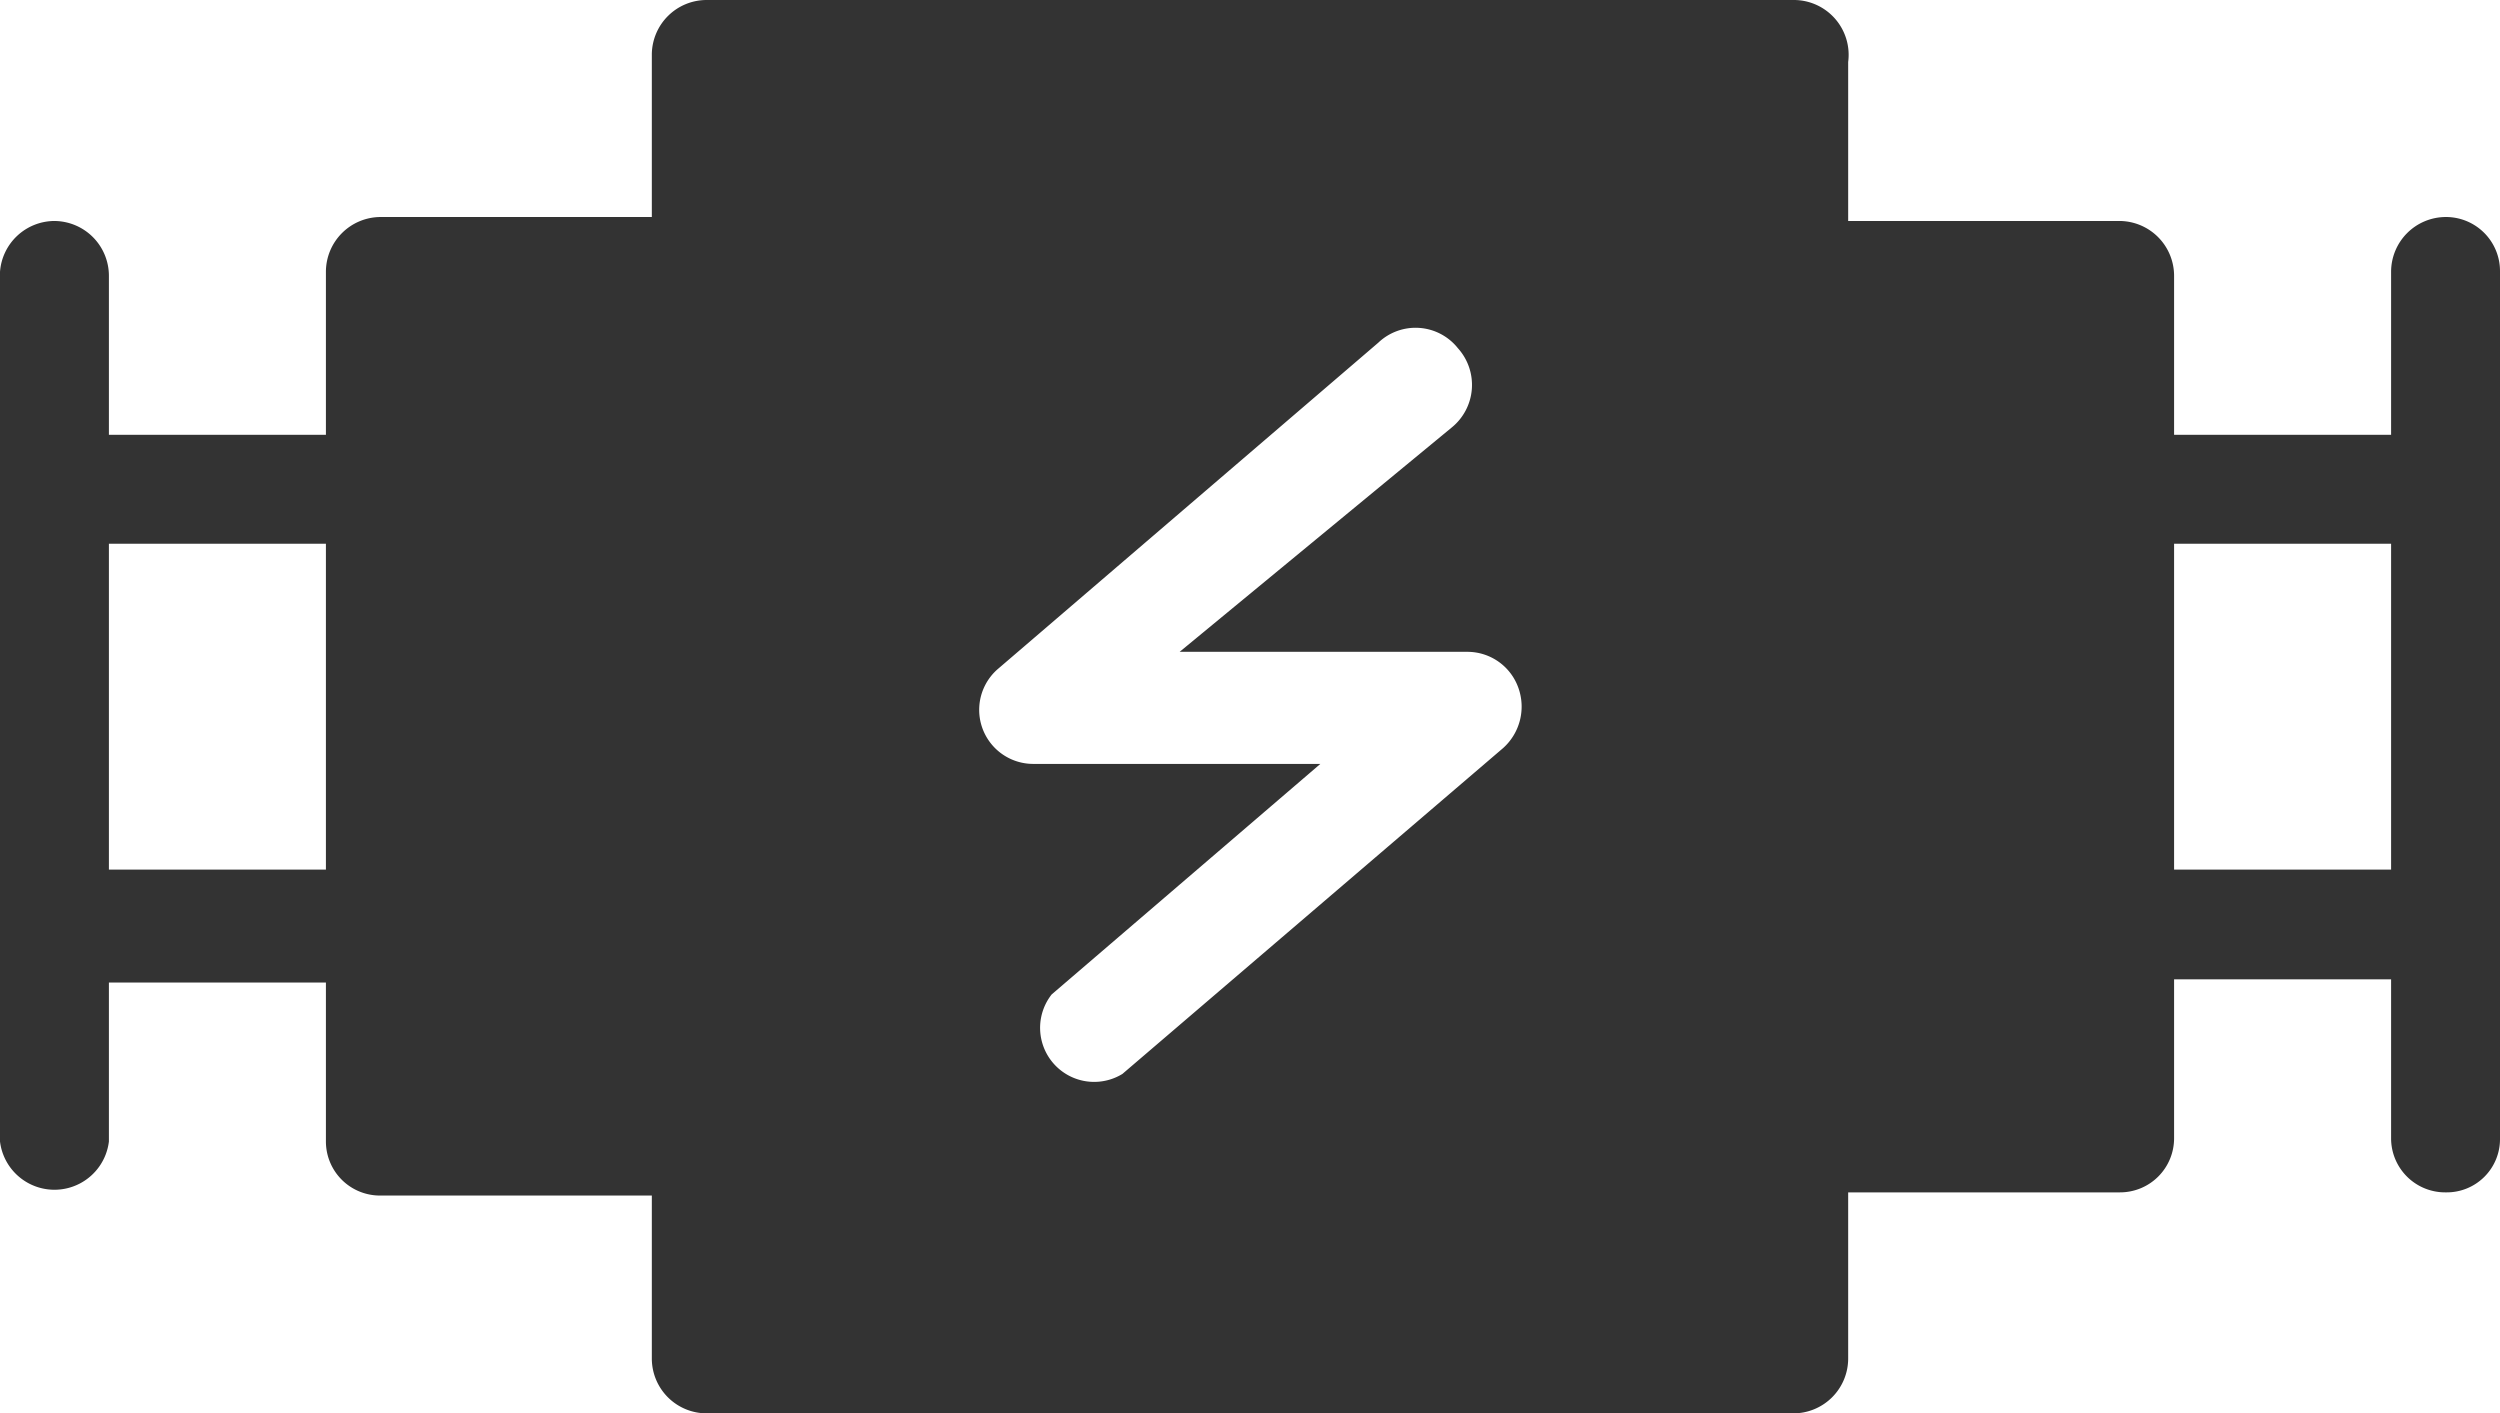
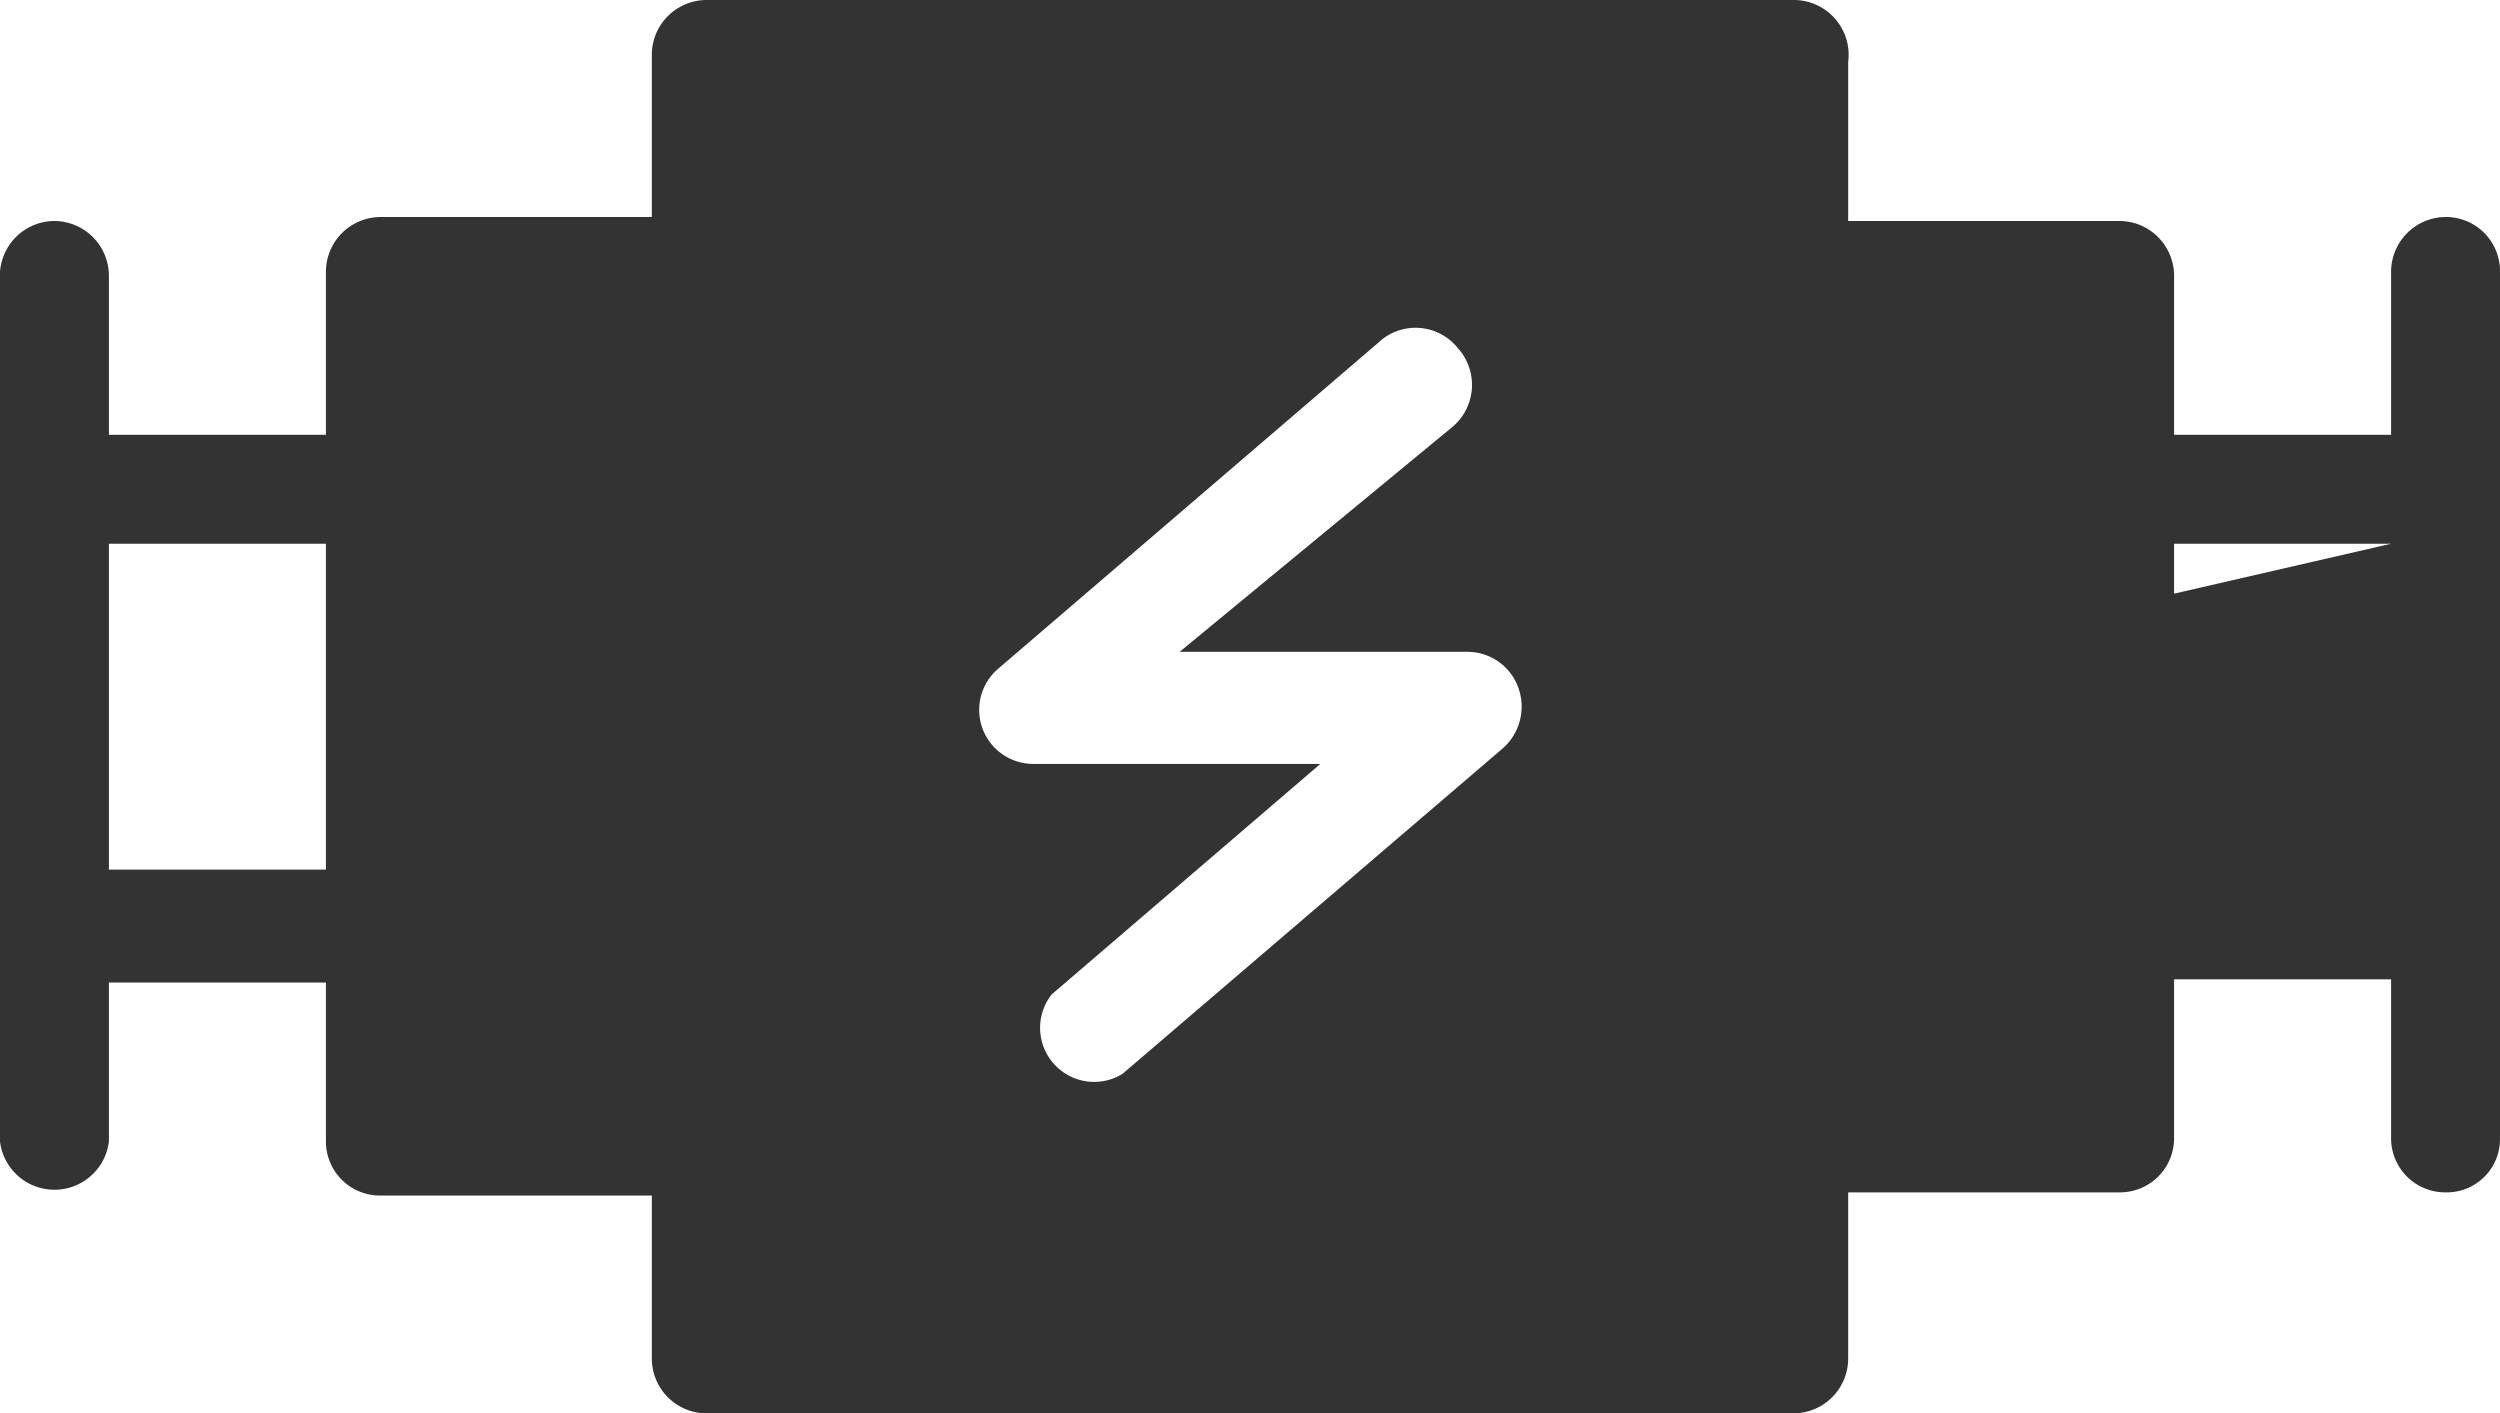
<svg xmlns="http://www.w3.org/2000/svg" viewBox="0 0 31.45 17.78">
  <defs>
    <style>.cls-1{fill:none;}.cls-2{fill:#333;}</style>
  </defs>
  <title>mechanic</title>
  <g id="Слой_2" data-name="Слой 2">
    <g id="Слой_1-2" data-name="Слой 1">
-       <rect class="cls-1" x="1.37" y="6.84" width="2.73" height="4.1" />
      <rect class="cls-1" x="27.35" y="6.84" width="2.73" height="4.1" />
-       <path class="cls-2" d="M30.77,2.73a.69.69,0,0,0-.69.69V5.47H27.35v-2a.69.69,0,0,0-.68-.69H23.25v-2A.69.69,0,0,0,22.56,0H8.89A.69.69,0,0,0,8.2.68V2.73H4.79a.69.69,0,0,0-.69.69V5.47H1.37v-2a.69.69,0,0,0-.69-.69A.69.69,0,0,0,0,3.42V14.36a.69.69,0,0,0,1.37,0v-2H4.1v2a.68.68,0,0,0,.69.68H8.2v2.05a.69.69,0,0,0,.69.69H22.56a.69.69,0,0,0,.69-.69V15h3.42a.68.68,0,0,0,.68-.68v-2h2.73v2a.68.68,0,0,0,.69.68.67.67,0,0,0,.68-.68V3.42A.68.68,0,0,0,30.77,2.73ZM4.1,10.94H1.37V6.84H4.1ZM18.91,9.41l-4.79,4.1a.68.68,0,0,1-.89-1l3.38-2.9H13a.68.68,0,0,1-.44-1.2l4.78-4.1a.68.68,0,0,1,1,.07.69.69,0,0,1-.08,1L14.84,8.2h3.62a.68.68,0,0,1,.64.45A.7.7,0,0,1,18.91,9.41Zm11.17,1.53H27.35V6.84h2.73Z" />
+       <path class="cls-2" d="M30.77,2.73a.69.69,0,0,0-.69.69V5.47H27.35v-2a.69.69,0,0,0-.68-.69H23.25v-2A.69.69,0,0,0,22.56,0H8.89A.69.69,0,0,0,8.2.68V2.73H4.79a.69.69,0,0,0-.69.69V5.47H1.37v-2a.69.69,0,0,0-.69-.69A.69.69,0,0,0,0,3.42V14.36a.69.69,0,0,0,1.37,0v-2H4.1v2a.68.68,0,0,0,.69.68H8.2v2.05a.69.69,0,0,0,.69.69H22.56a.69.69,0,0,0,.69-.69V15h3.42a.68.68,0,0,0,.68-.68v-2h2.73v2a.68.68,0,0,0,.69.68.67.67,0,0,0,.68-.68V3.42A.68.68,0,0,0,30.77,2.73ZM4.1,10.94H1.37V6.84H4.1ZM18.91,9.41l-4.79,4.1a.68.68,0,0,1-.89-1l3.38-2.9H13a.68.68,0,0,1-.44-1.2l4.78-4.1a.68.68,0,0,1,1,.07.69.69,0,0,1-.08,1L14.84,8.2h3.62a.68.68,0,0,1,.64.45A.7.7,0,0,1,18.91,9.41ZH27.35V6.84h2.73Z" />
    </g>
  </g>
</svg>